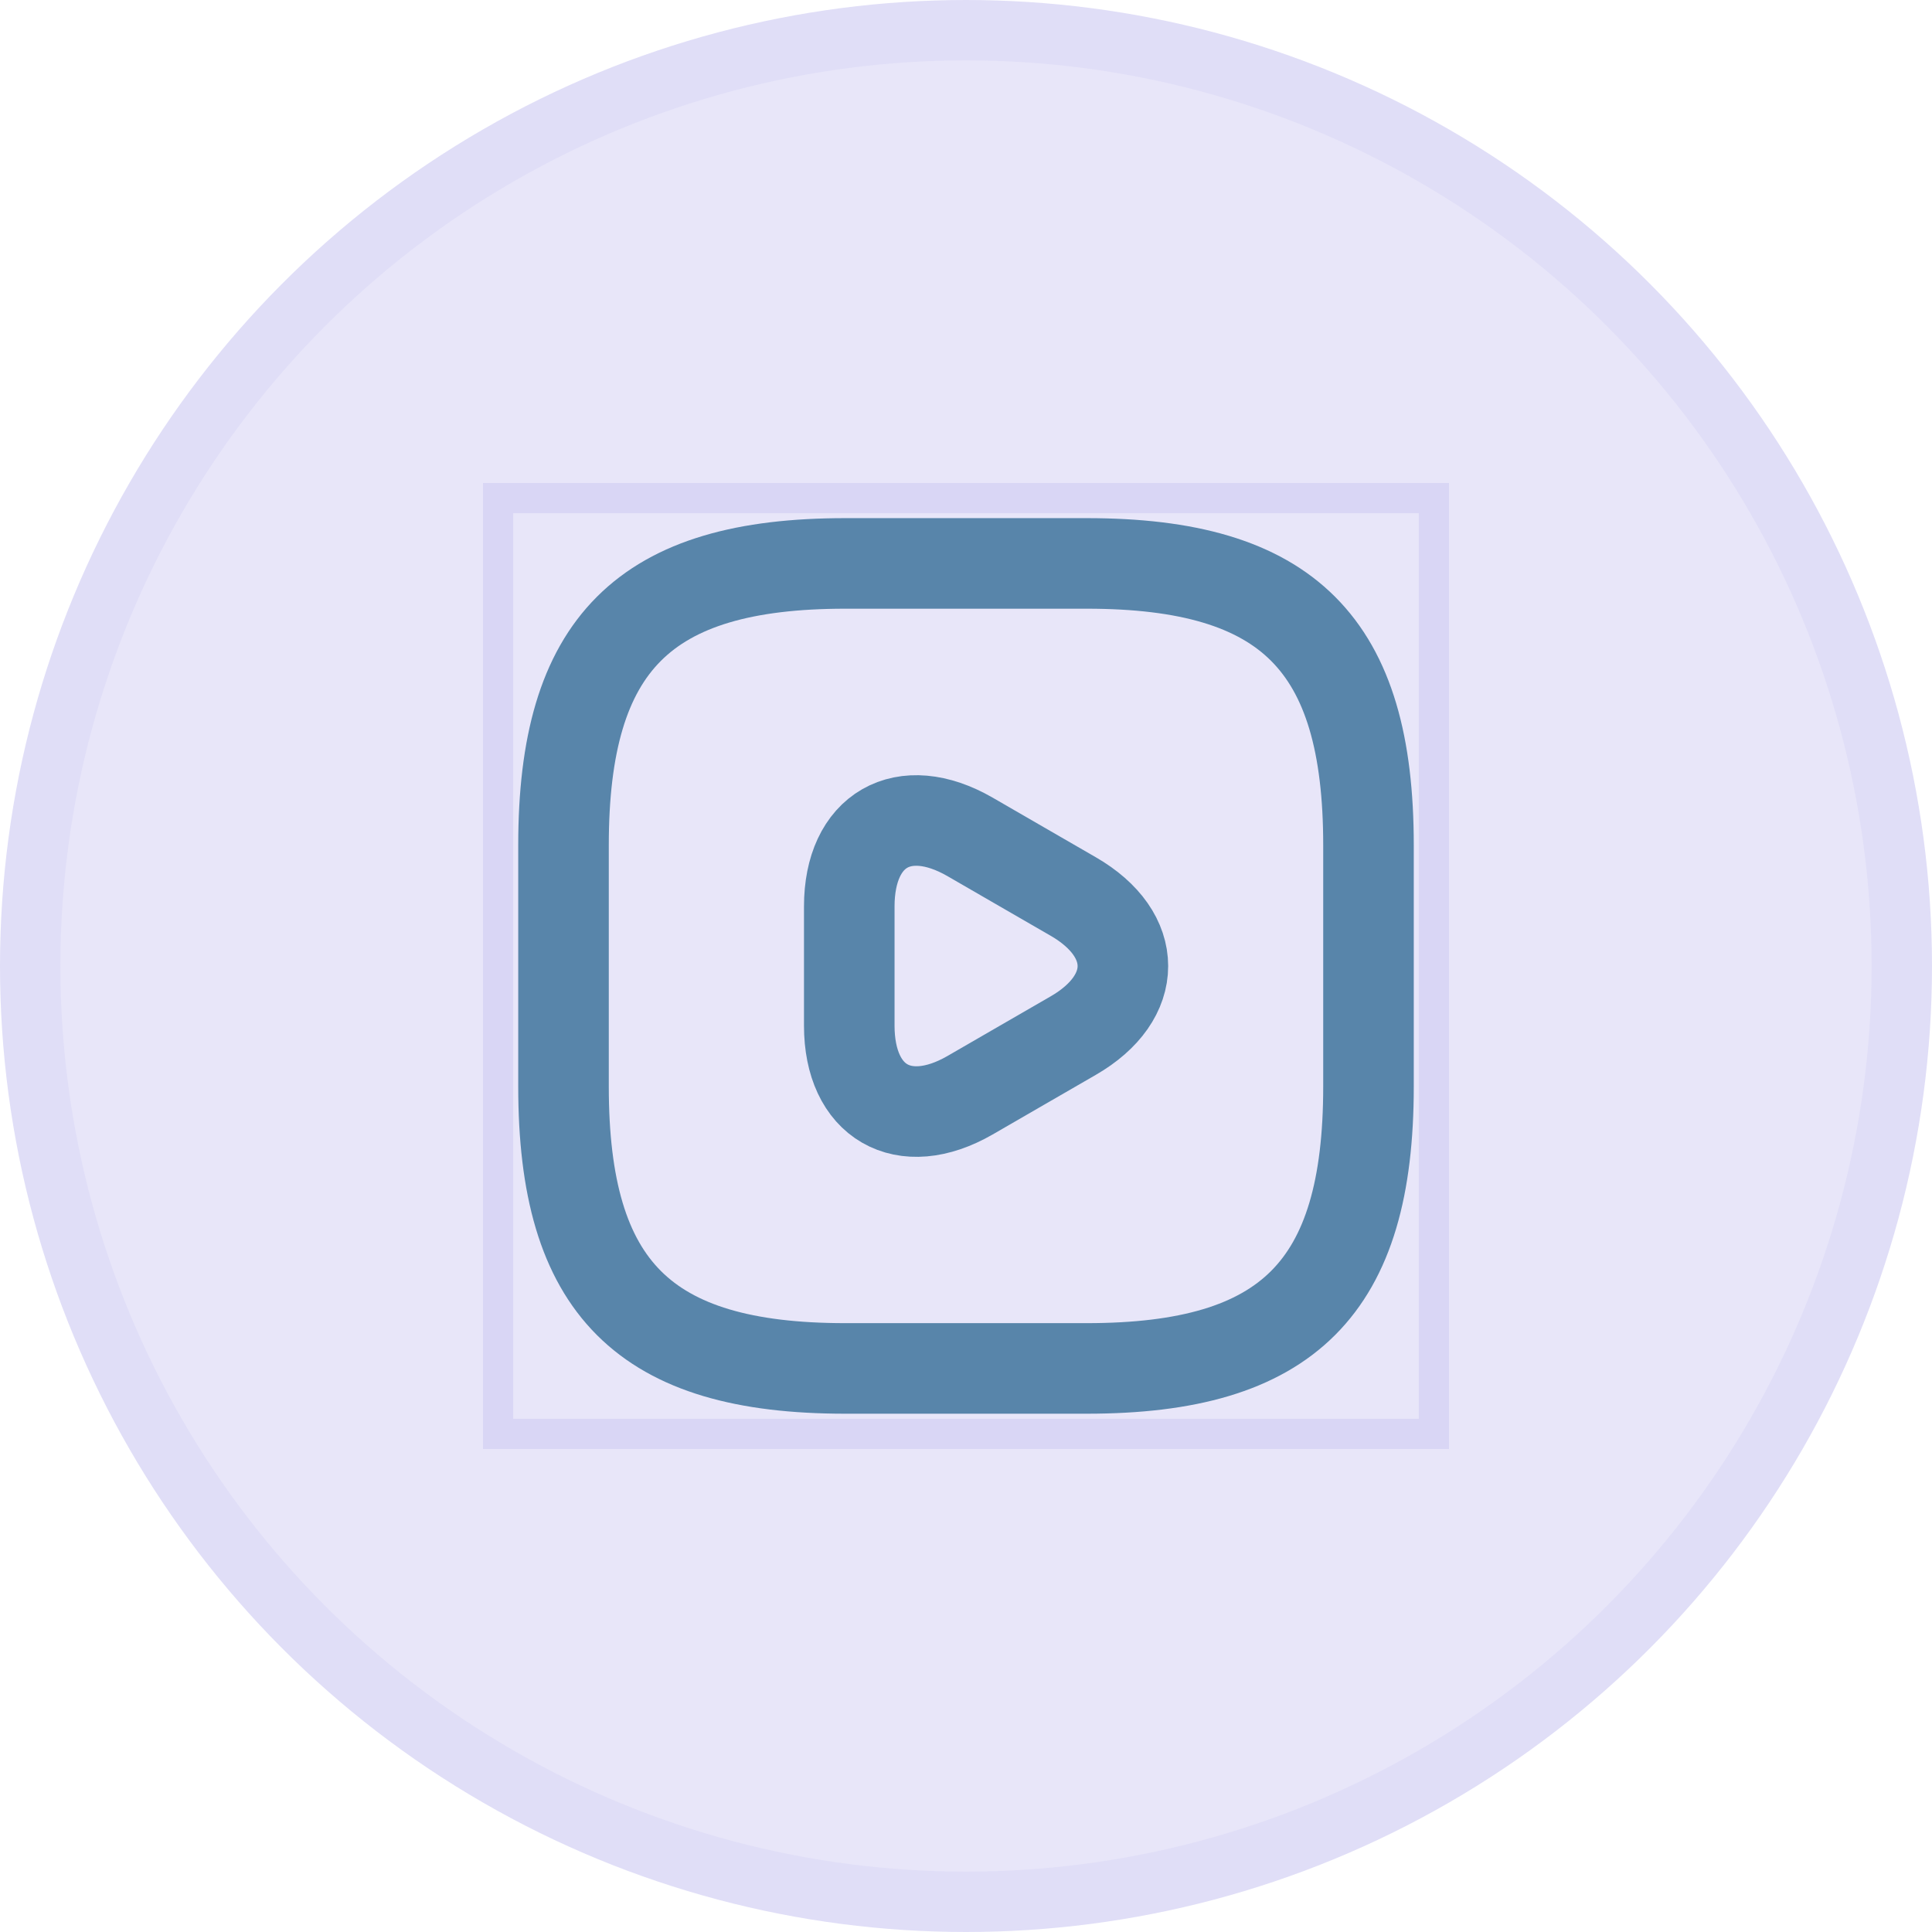
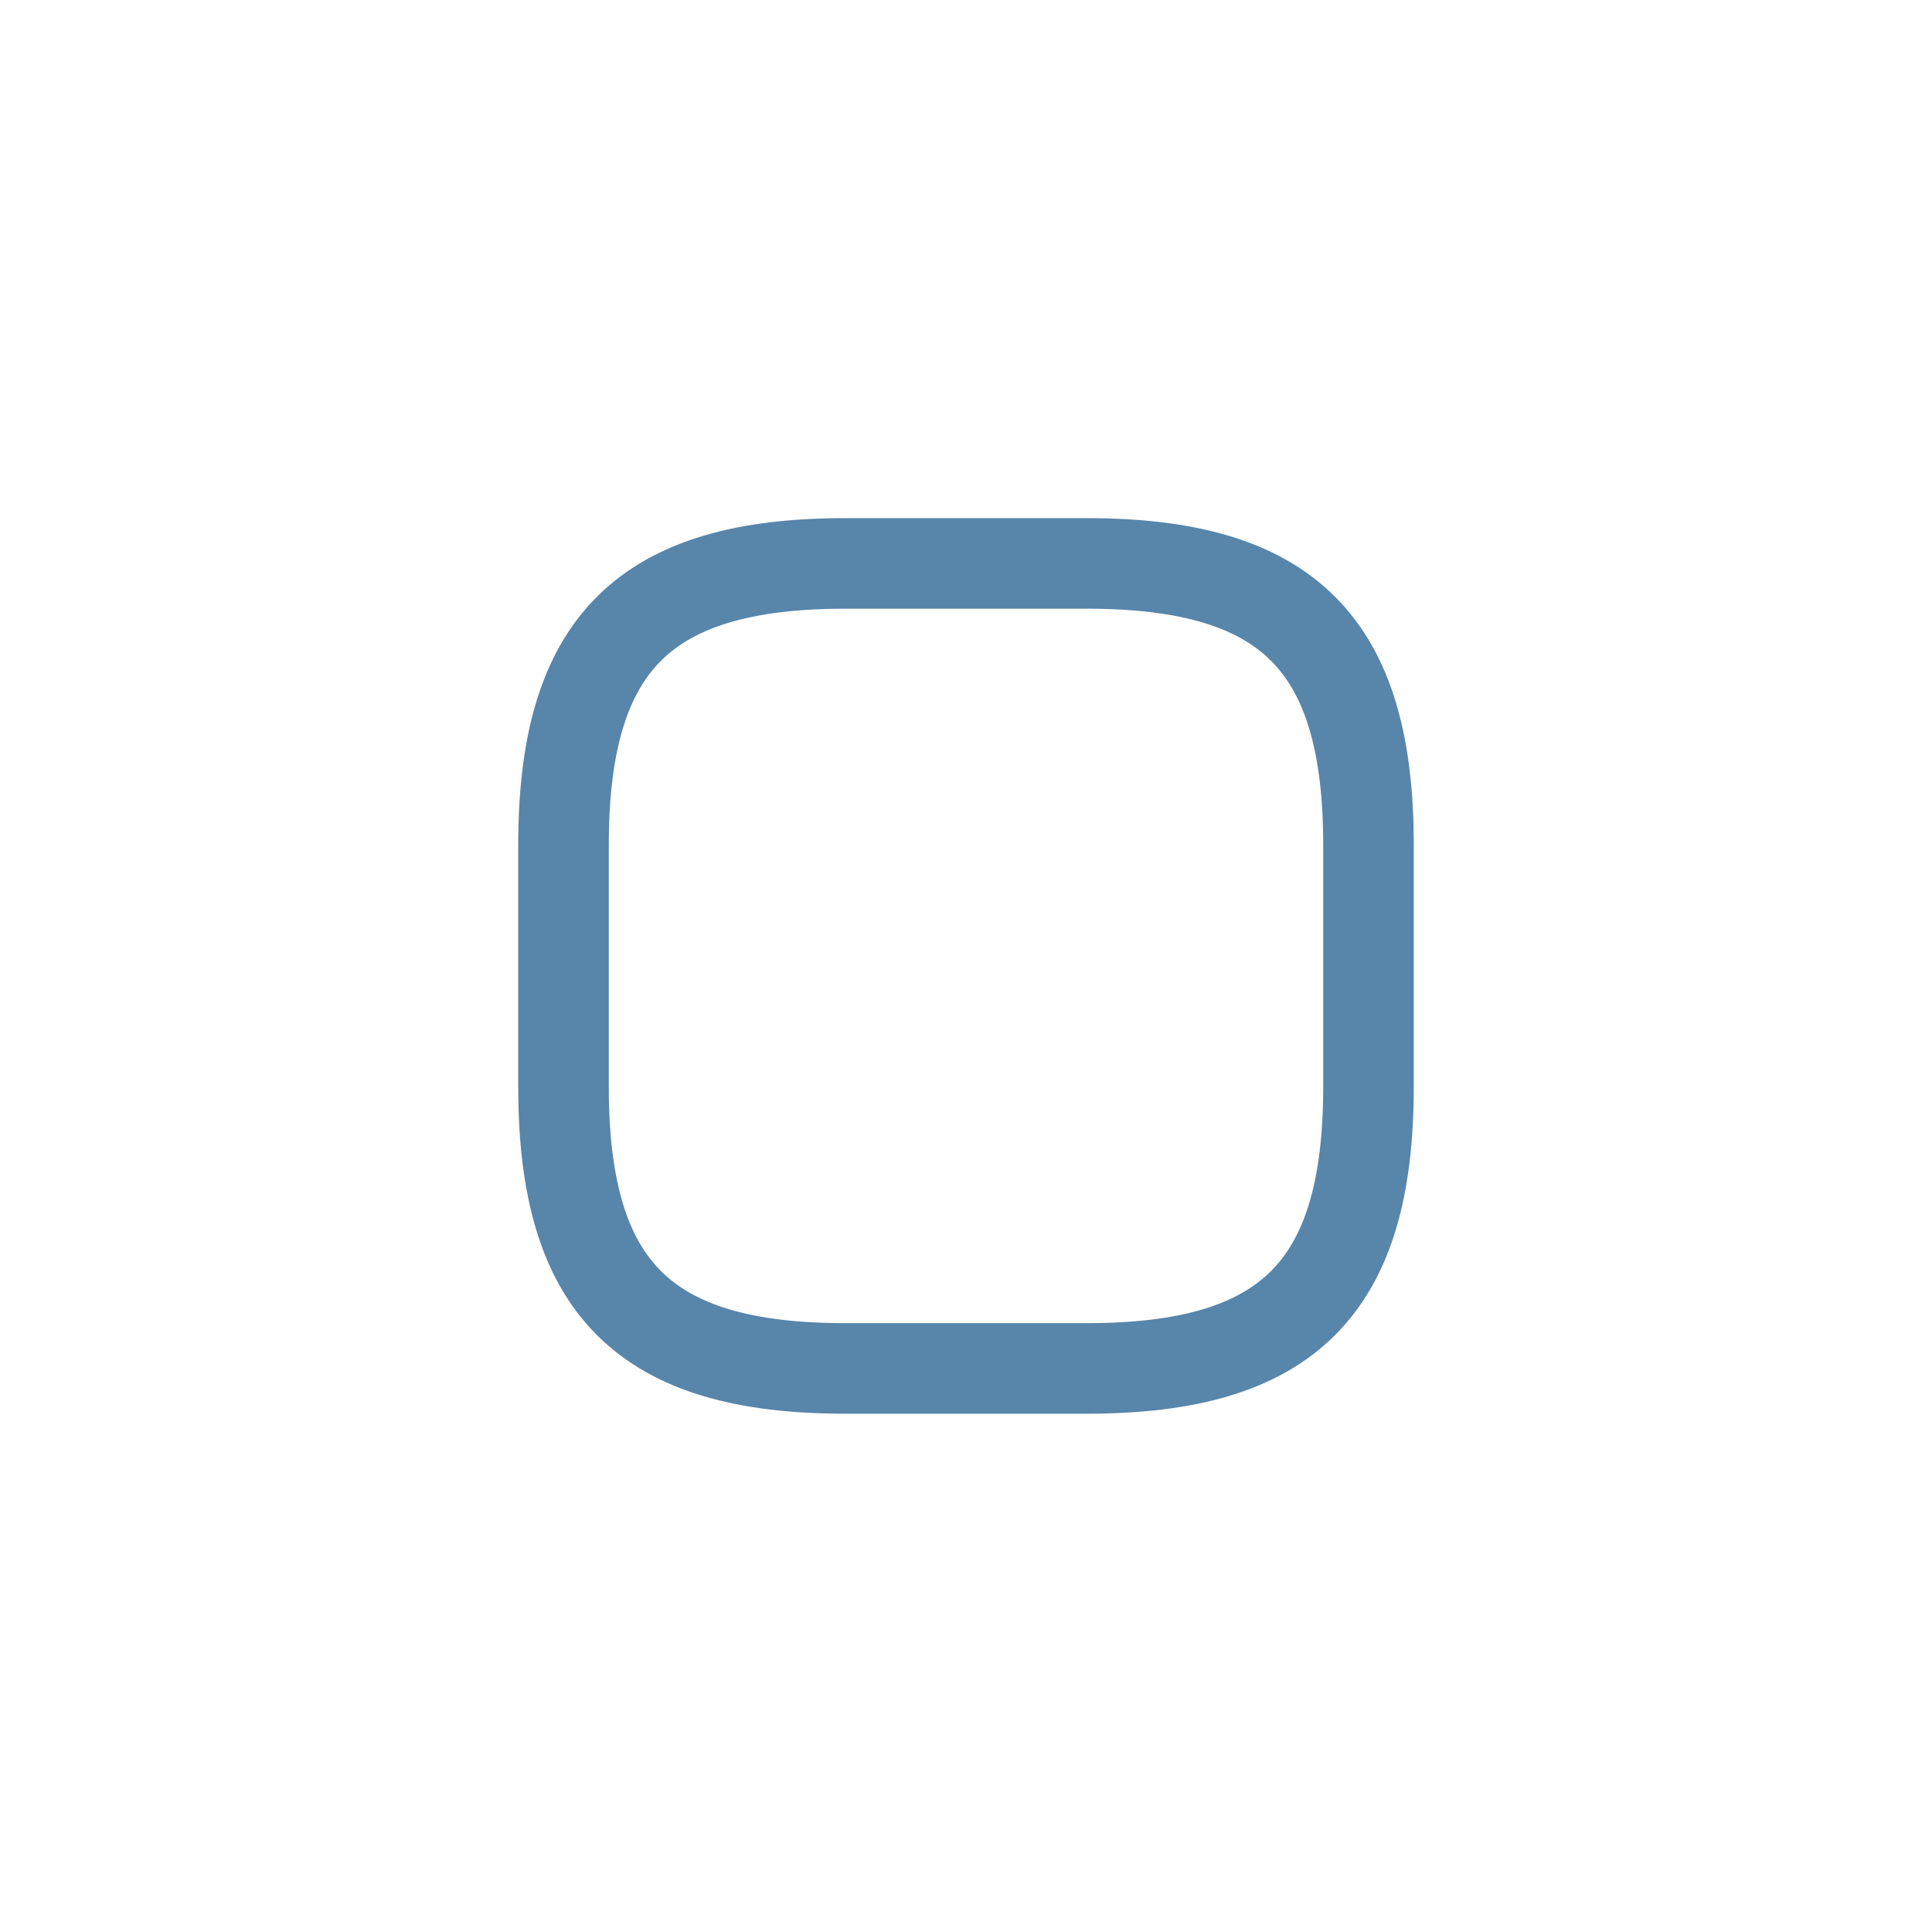
<svg xmlns="http://www.w3.org/2000/svg" width="64" height="64" viewBox="0 0 64 64" fill="none">
-   <circle cx="32" cy="32" r="31" fill="#E8E6F9" stroke="#E0DEF7" stroke-width="2" />
-   <rect x="16.5" y="16.5" width="31" height="31" stroke="#D9D6F5" />
  <path d="M28 45.331H36C42.667 45.331 45.333 42.664 45.333 35.997V27.997C45.333 21.331 42.667 18.664 36 18.664H28C21.333 18.664 18.667 21.331 18.667 27.997V35.997C18.667 42.664 21.333 45.331 28 45.331Z" stroke="#5885AA" stroke-width="3" stroke-linecap="round" stroke-linejoin="round" />
-   <path d="M28.133 32.002V30.029C28.133 27.482 29.933 26.455 32.133 27.722L33.84 28.709L35.547 29.695C37.747 30.962 37.747 33.042 35.547 34.309L33.84 35.295L32.133 36.282C29.933 37.549 28.133 36.509 28.133 33.975V32.002Z" stroke="#5885AA" stroke-width="3" stroke-miterlimit="10" stroke-linecap="round" stroke-linejoin="round" />
</svg>